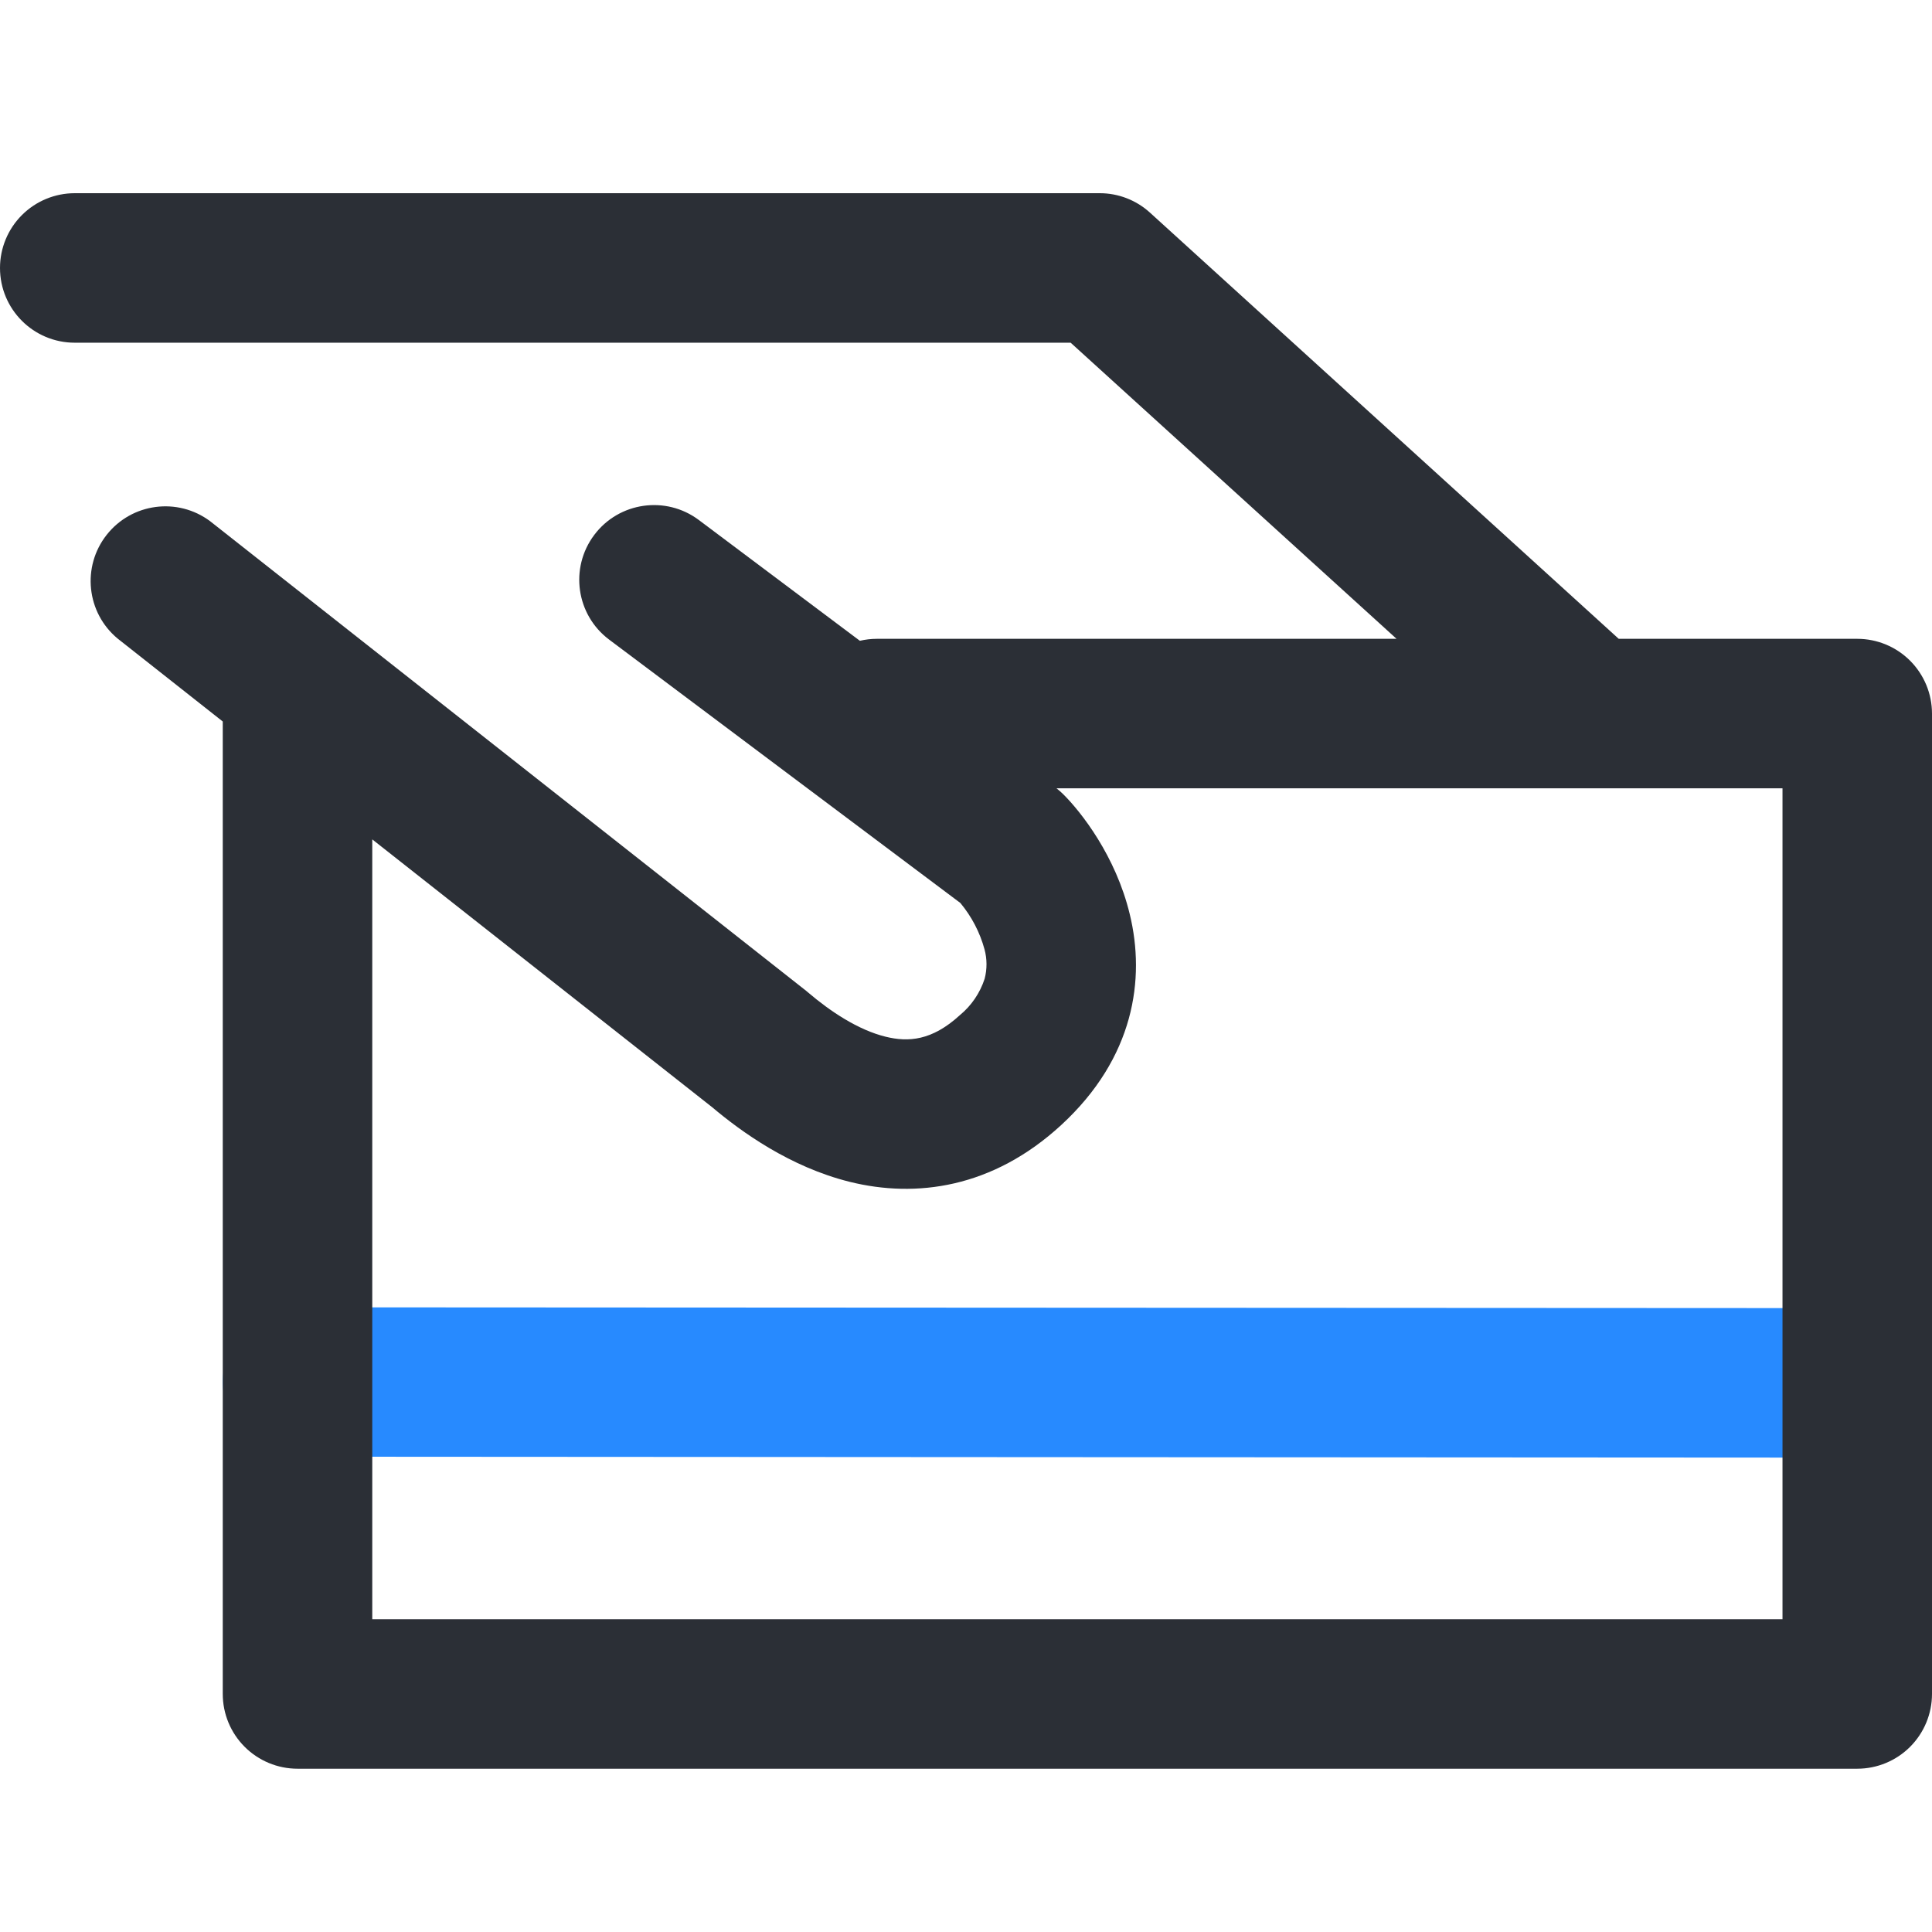
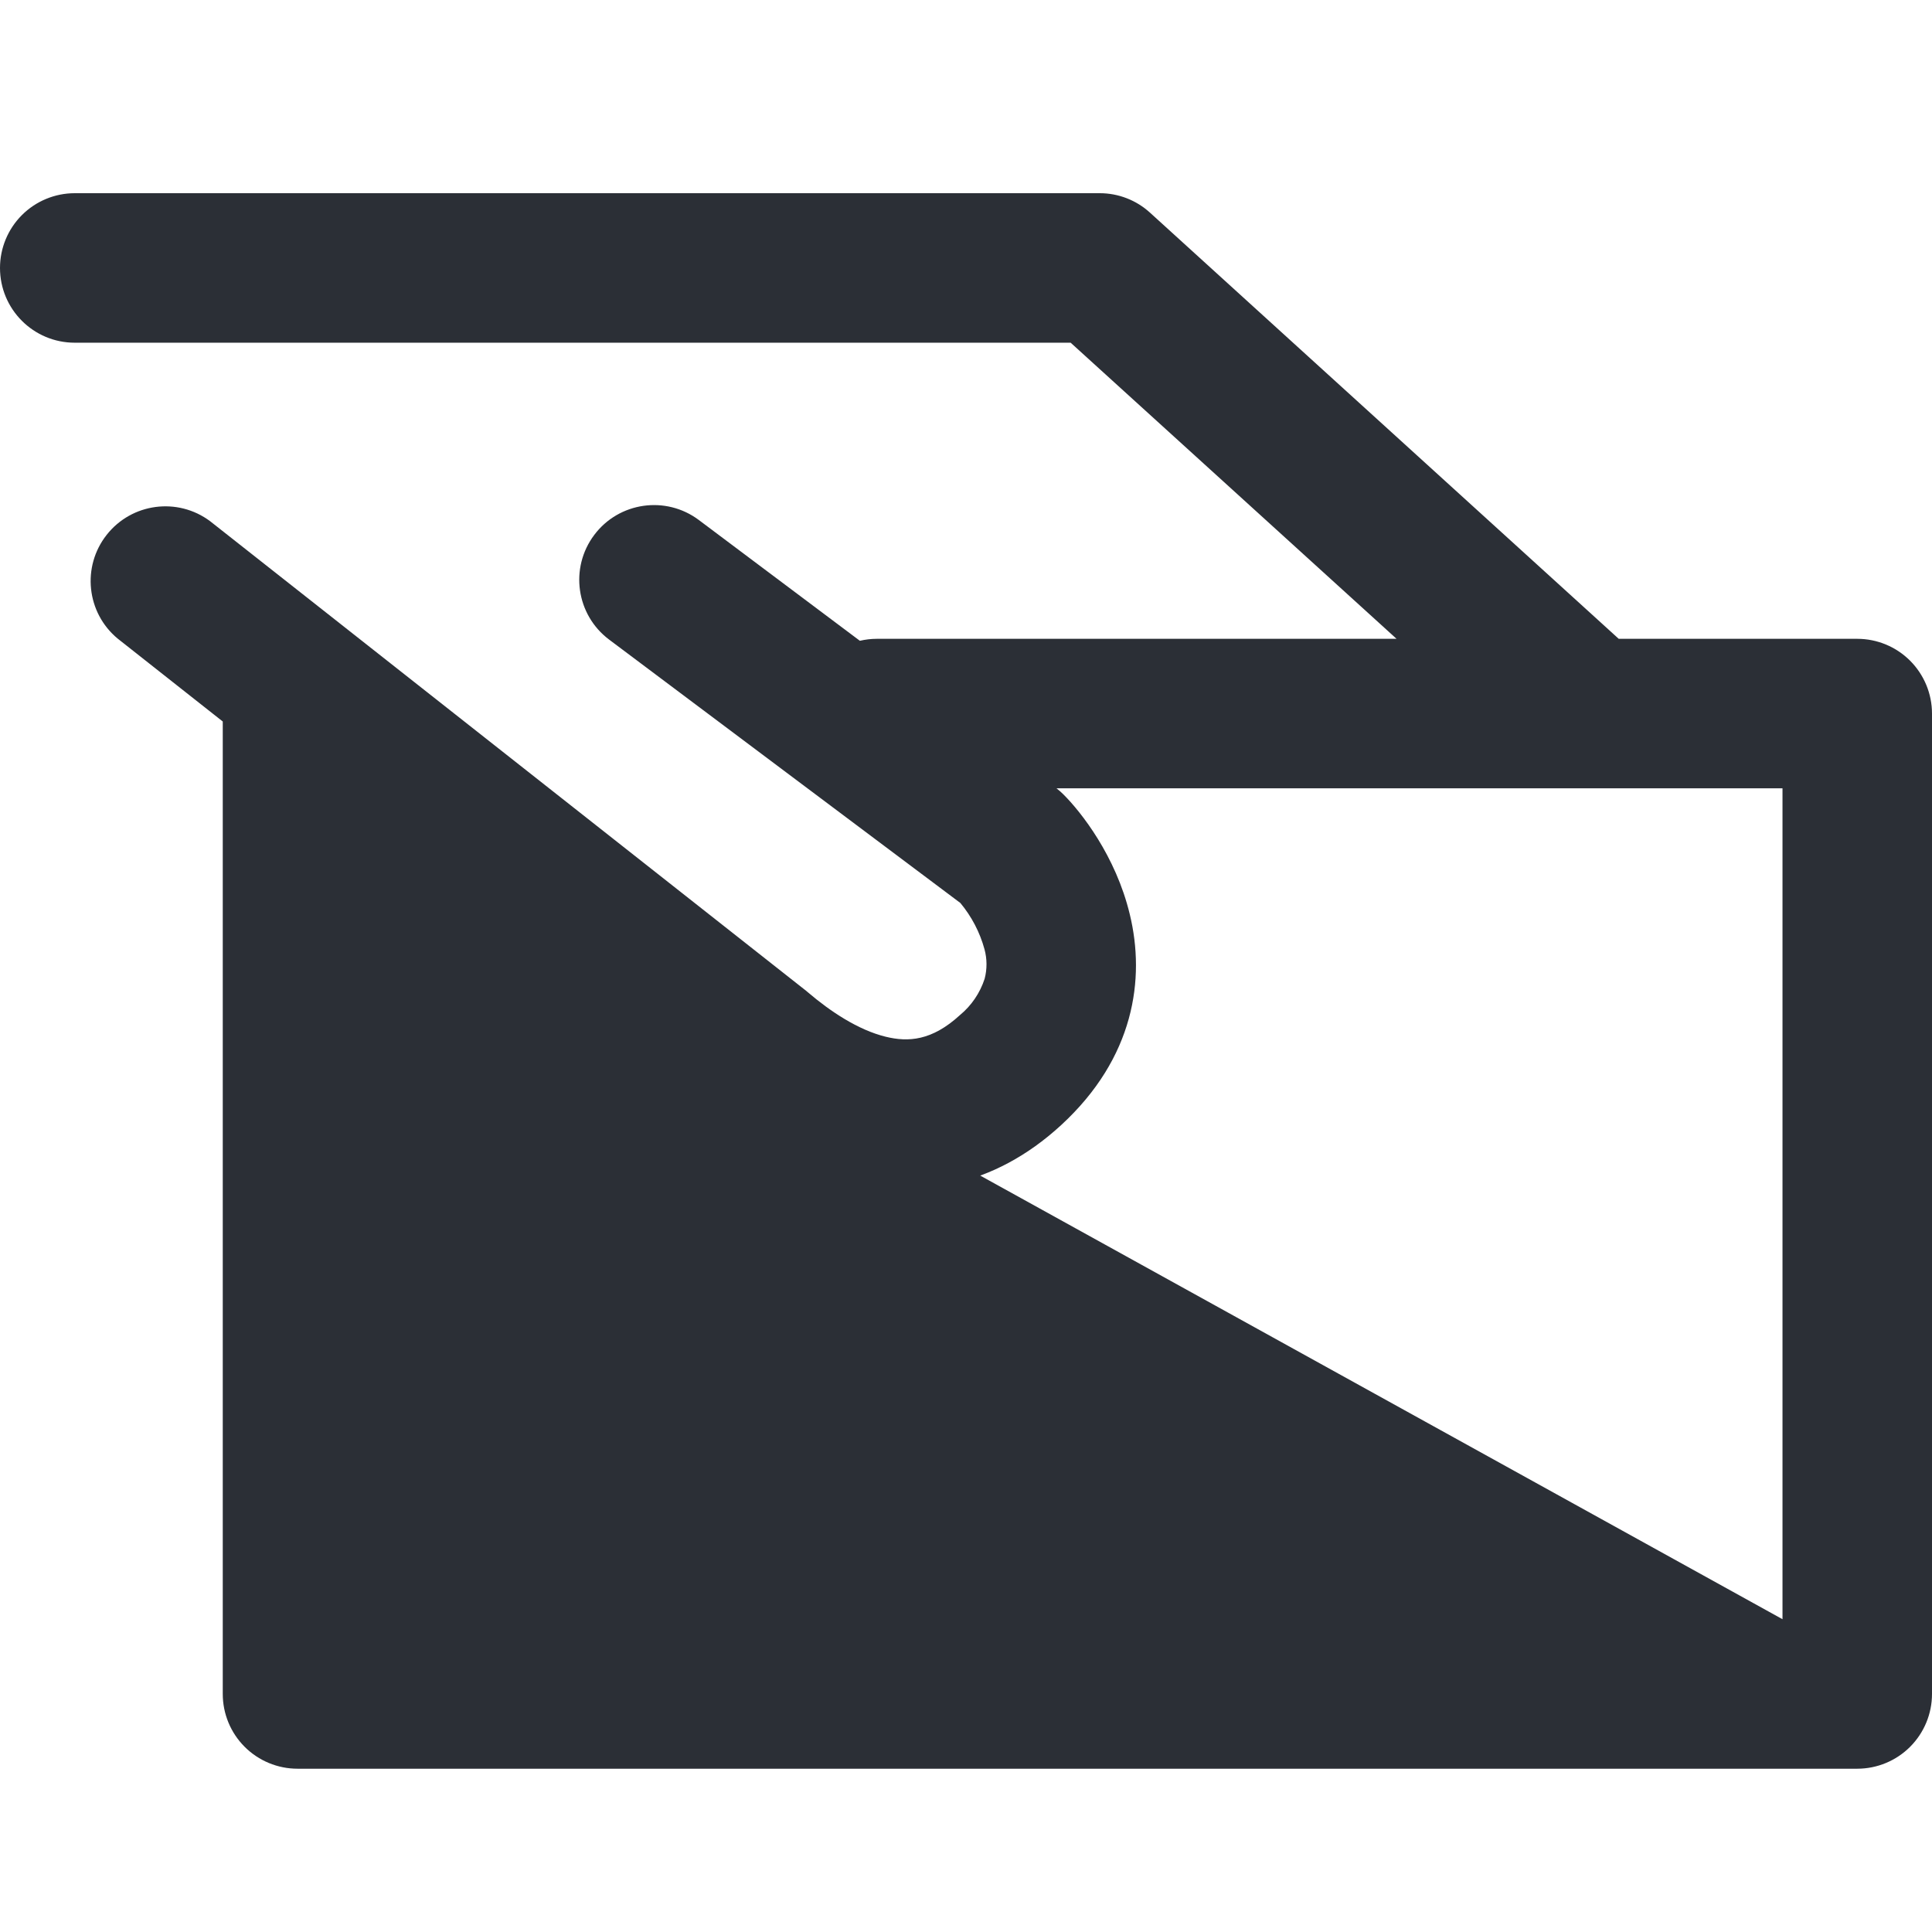
<svg xmlns="http://www.w3.org/2000/svg" width="60px" height="60px" viewBox="0 0 60 60" version="1.1">
  <title>Payment</title>
  <desc>Created with Sketch.</desc>
  <g id="页面-1" stroke="none" stroke-width="1" fill="none" fill-rule="evenodd">
    <g id="首页" transform="translate(-780, -1594)" fill-rule="nonzero">
      <g id="Payment" transform="translate(780, 1594)">
        <g transform="translate(0, 6)">
-           <path d="M6.918,36.921 C6.918,36.306 7.162,35.715 7.598,35.28 C8.033,34.845 8.624,34.6 9.239,34.6 L57.679,34.625 C58.961,34.625 60,35.664 60,36.946 C60,38.229 58.961,39.268 57.679,39.268 L9.239,39.239 C8.624,39.239 8.033,38.995 7.598,38.559 C7.162,38.124 6.918,37.534 6.918,36.918 L6.918,36.921 Z" id="路径" fill="#278AFF" />
-           <path d="M0,2.321 C0,1.706 0.245,1.115 0.68,0.68 C1.115,0.245 1.706,0 2.321,0 L34.154,0 C34.731,0 35.287,0.215 35.714,0.604 L50.271,13.839 L57.679,13.839 C58.294,13.839 58.885,14.084 59.32,14.519 C59.755,14.955 60,15.545 60,16.161 L60,46.607 C60,47.223 59.755,47.813 59.32,48.249 C58.885,48.684 58.294,48.929 57.679,48.929 L9.239,48.929 C8.624,48.929 8.033,48.684 7.598,48.249 C7.162,47.813 6.918,47.223 6.918,46.607 L6.918,16.407 L3.654,13.832 C2.685,13.028 2.534,11.599 3.313,10.61 C4.092,9.621 5.516,9.433 6.525,10.186 L25.032,24.768 L25.1,24.825 C25.779,25.404 26.646,25.986 27.504,26.196 C28.204,26.368 28.939,26.325 29.811,25.525 C30.169,25.23 30.435,24.838 30.579,24.396 C30.657,24.097 30.656,23.781 30.575,23.482 C30.431,22.954 30.175,22.464 29.825,22.043 L18.918,13.864 C17.892,13.095 17.684,11.64 18.454,10.614 C19.223,9.589 20.678,9.381 21.704,10.15 L26.704,13.9 C26.877,13.86 27.054,13.839 27.232,13.839 L43.371,13.839 L33.25,4.643 L2.321,4.643 C1.039,4.643 0,3.604 0,2.321 Z M49.357,18.482 L32.811,18.482 C32.886,18.541 32.958,18.604 33.025,18.671 C33.571,19.214 34.65,20.579 35.086,22.393 C35.575,24.404 35.225,26.85 32.957,28.939 C30.821,30.904 28.443,31.211 26.393,30.704 C24.521,30.239 23.011,29.139 22.121,28.389 L11.561,20.068 L11.561,44.286 L55.357,44.286 L55.357,18.482 L49.389,18.482 C49.38,18.482 49.37,18.482 49.361,18.482 L49.357,18.482 Z" id="形状" fill="#2B2F36" />
+           <path d="M0,2.321 C0,1.706 0.245,1.115 0.68,0.68 C1.115,0.245 1.706,0 2.321,0 L34.154,0 C34.731,0 35.287,0.215 35.714,0.604 L50.271,13.839 L57.679,13.839 C58.294,13.839 58.885,14.084 59.32,14.519 C59.755,14.955 60,15.545 60,16.161 L60,46.607 C60,47.223 59.755,47.813 59.32,48.249 C58.885,48.684 58.294,48.929 57.679,48.929 L9.239,48.929 C8.624,48.929 8.033,48.684 7.598,48.249 C7.162,47.813 6.918,47.223 6.918,46.607 L6.918,16.407 L3.654,13.832 C2.685,13.028 2.534,11.599 3.313,10.61 C4.092,9.621 5.516,9.433 6.525,10.186 L25.032,24.768 L25.1,24.825 C25.779,25.404 26.646,25.986 27.504,26.196 C28.204,26.368 28.939,26.325 29.811,25.525 C30.169,25.23 30.435,24.838 30.579,24.396 C30.657,24.097 30.656,23.781 30.575,23.482 C30.431,22.954 30.175,22.464 29.825,22.043 L18.918,13.864 C17.892,13.095 17.684,11.64 18.454,10.614 C19.223,9.589 20.678,9.381 21.704,10.15 L26.704,13.9 C26.877,13.86 27.054,13.839 27.232,13.839 L43.371,13.839 L33.25,4.643 L2.321,4.643 C1.039,4.643 0,3.604 0,2.321 Z M49.357,18.482 L32.811,18.482 C32.886,18.541 32.958,18.604 33.025,18.671 C33.571,19.214 34.65,20.579 35.086,22.393 C35.575,24.404 35.225,26.85 32.957,28.939 C30.821,30.904 28.443,31.211 26.393,30.704 C24.521,30.239 23.011,29.139 22.121,28.389 L11.561,20.068 L55.357,44.286 L55.357,18.482 L49.389,18.482 C49.38,18.482 49.37,18.482 49.361,18.482 L49.357,18.482 Z" id="形状" fill="#2B2F36" />
        </g>
      </g>
    </g>
  </g>
</svg>